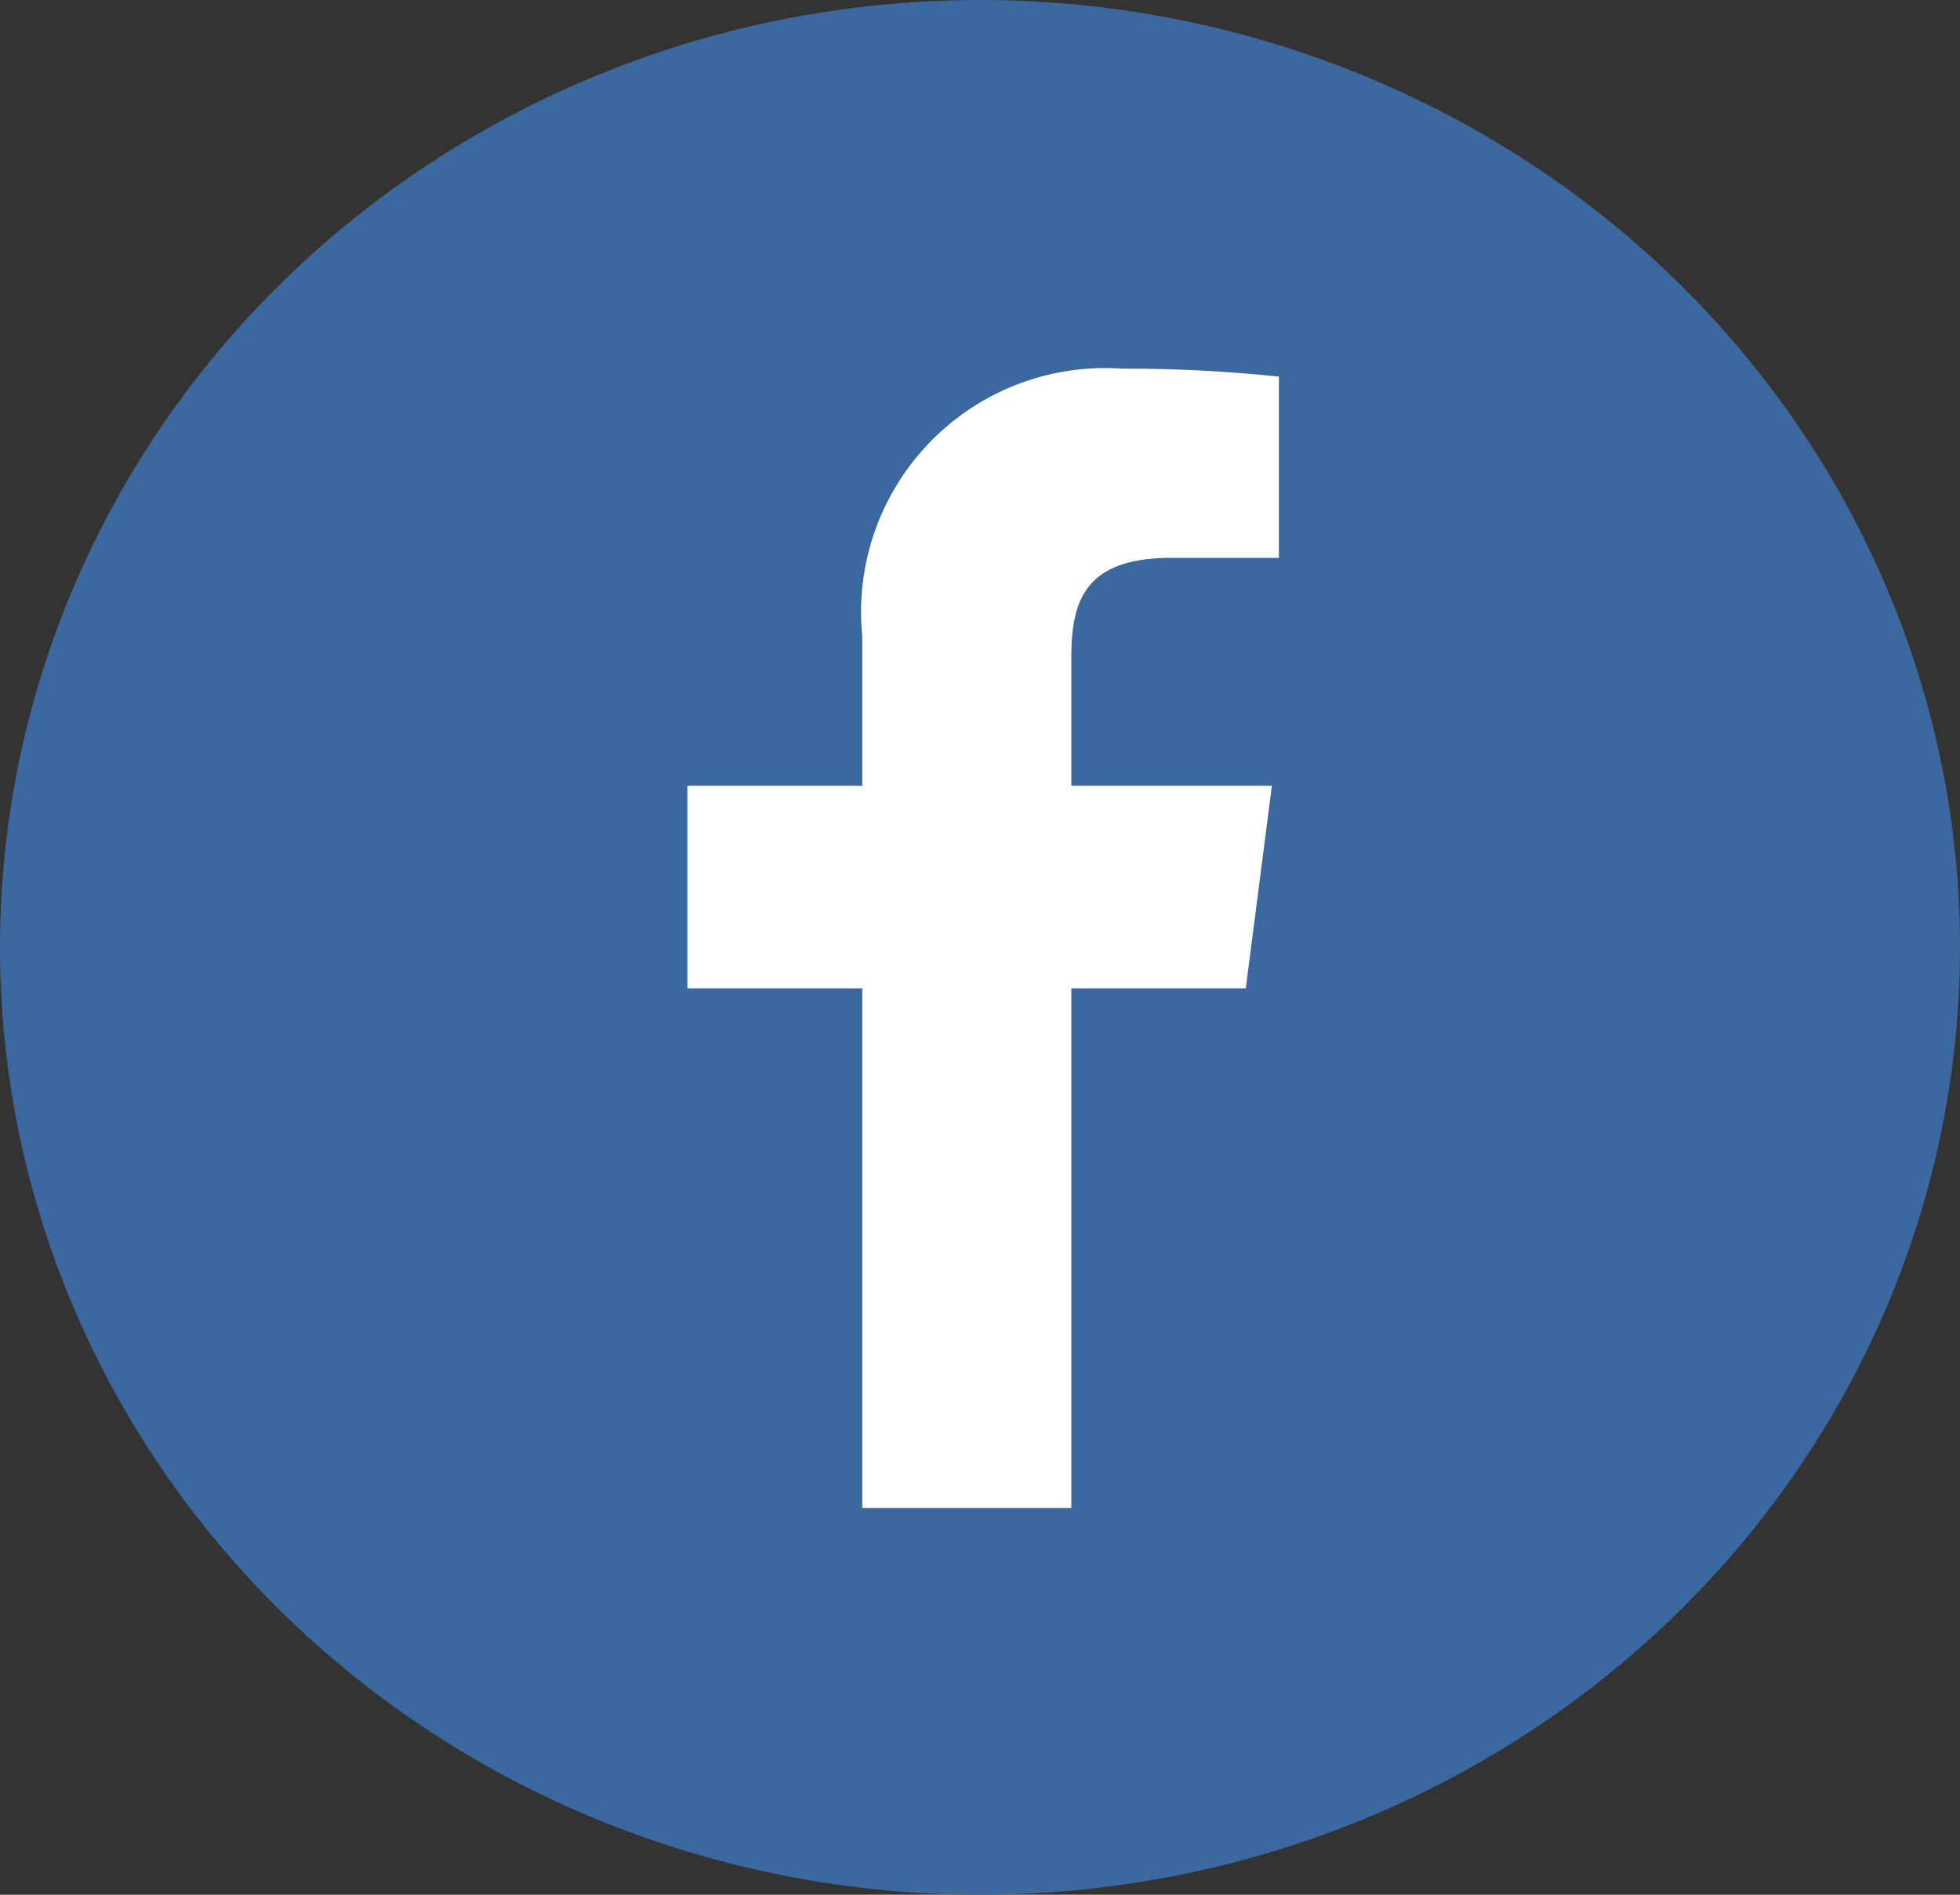
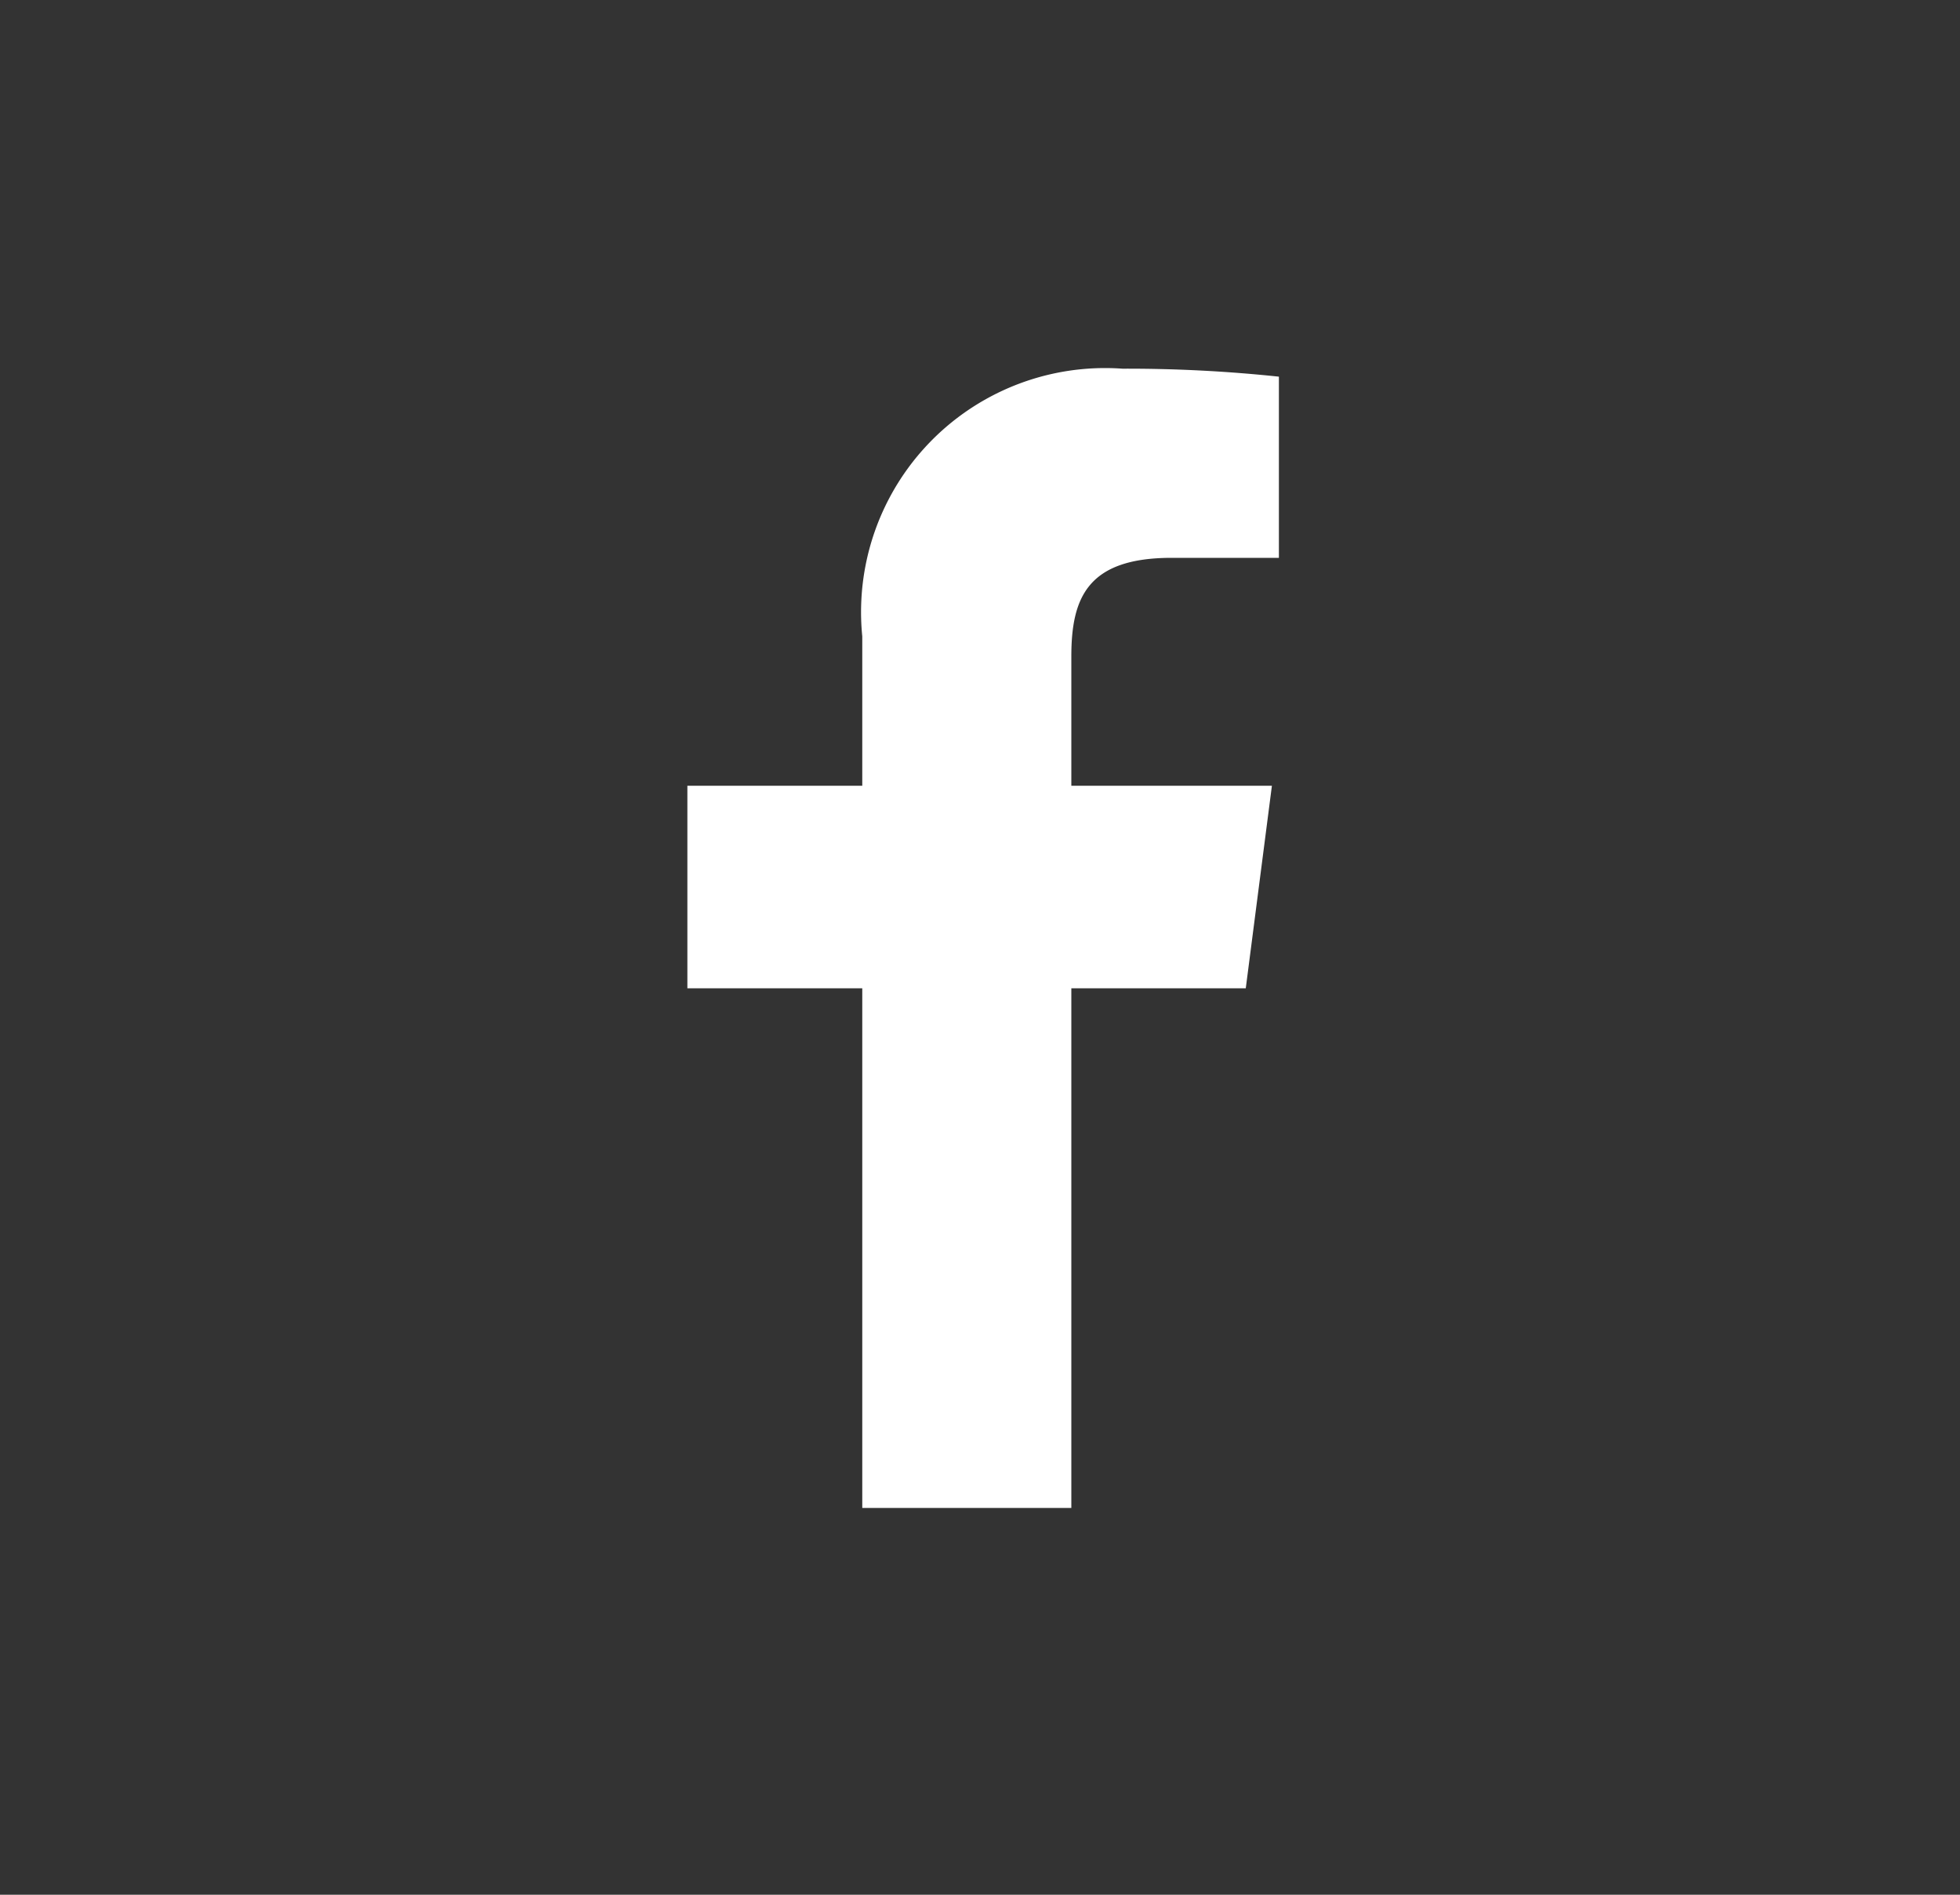
<svg xmlns="http://www.w3.org/2000/svg" width="30" height="29" viewBox="0 0 30 29">
  <rect x="0" y="0" width="30" height="29" fill="#333333" stroke="none" />
  <g id="グループ_8" data-name="グループ 8" transform="translate(-173 -983)">
-     <ellipse id="楕円形_2" data-name="楕円形 2" cx="15" cy="14.5" rx="15" ry="14.5" transform="translate(173 983)" fill="#3c68a0" />
    <g id="SNS-FB" transform="translate(183.521 988.642)">
      <path id="パス_48" data-name="パス 48" d="M173.189,119.942v2.286h-2.677v3.1h2.677v7.954h3.2v-7.954h2.67l.4-3.1h-3.07v-1.979c0-.9.249-1.509,1.536-1.509h1.641v-2.773a21.968,21.968,0,0,0-2.392-.122A3.735,3.735,0,0,0,173.189,119.942Z" transform="translate(-170.512 -115.844)" fill="#fff" />
    </g>
  </g>
</svg>